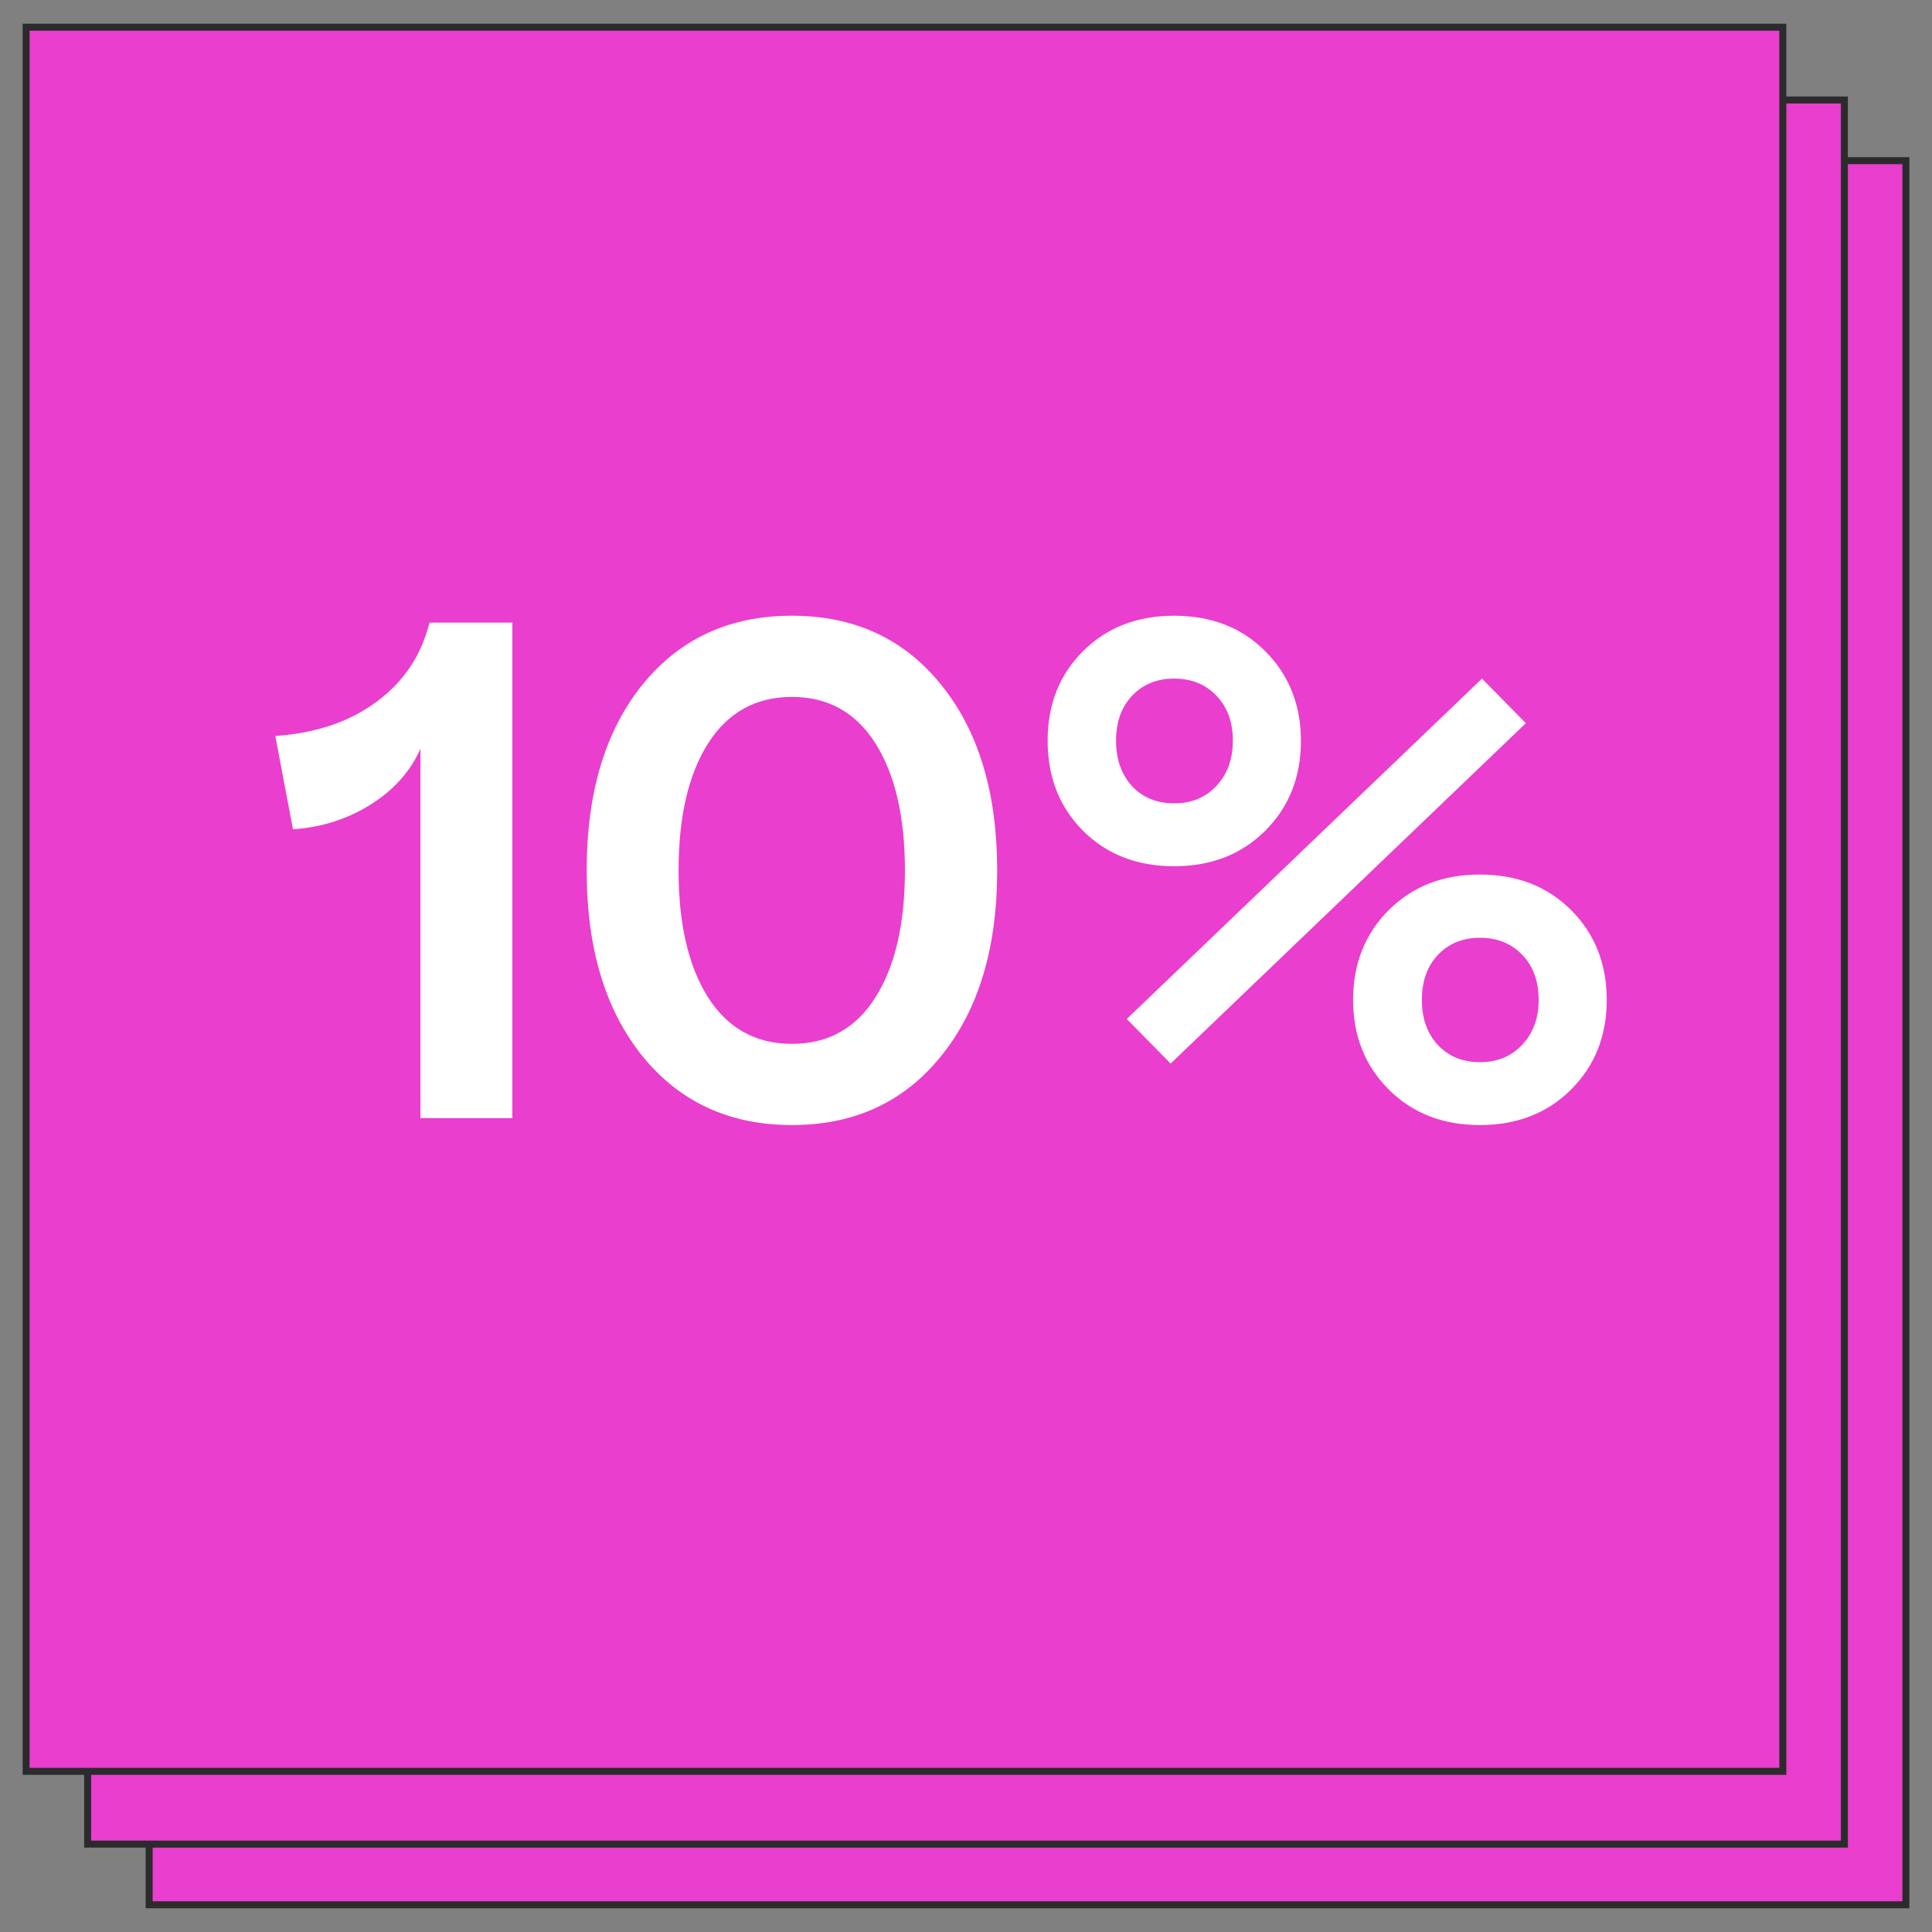
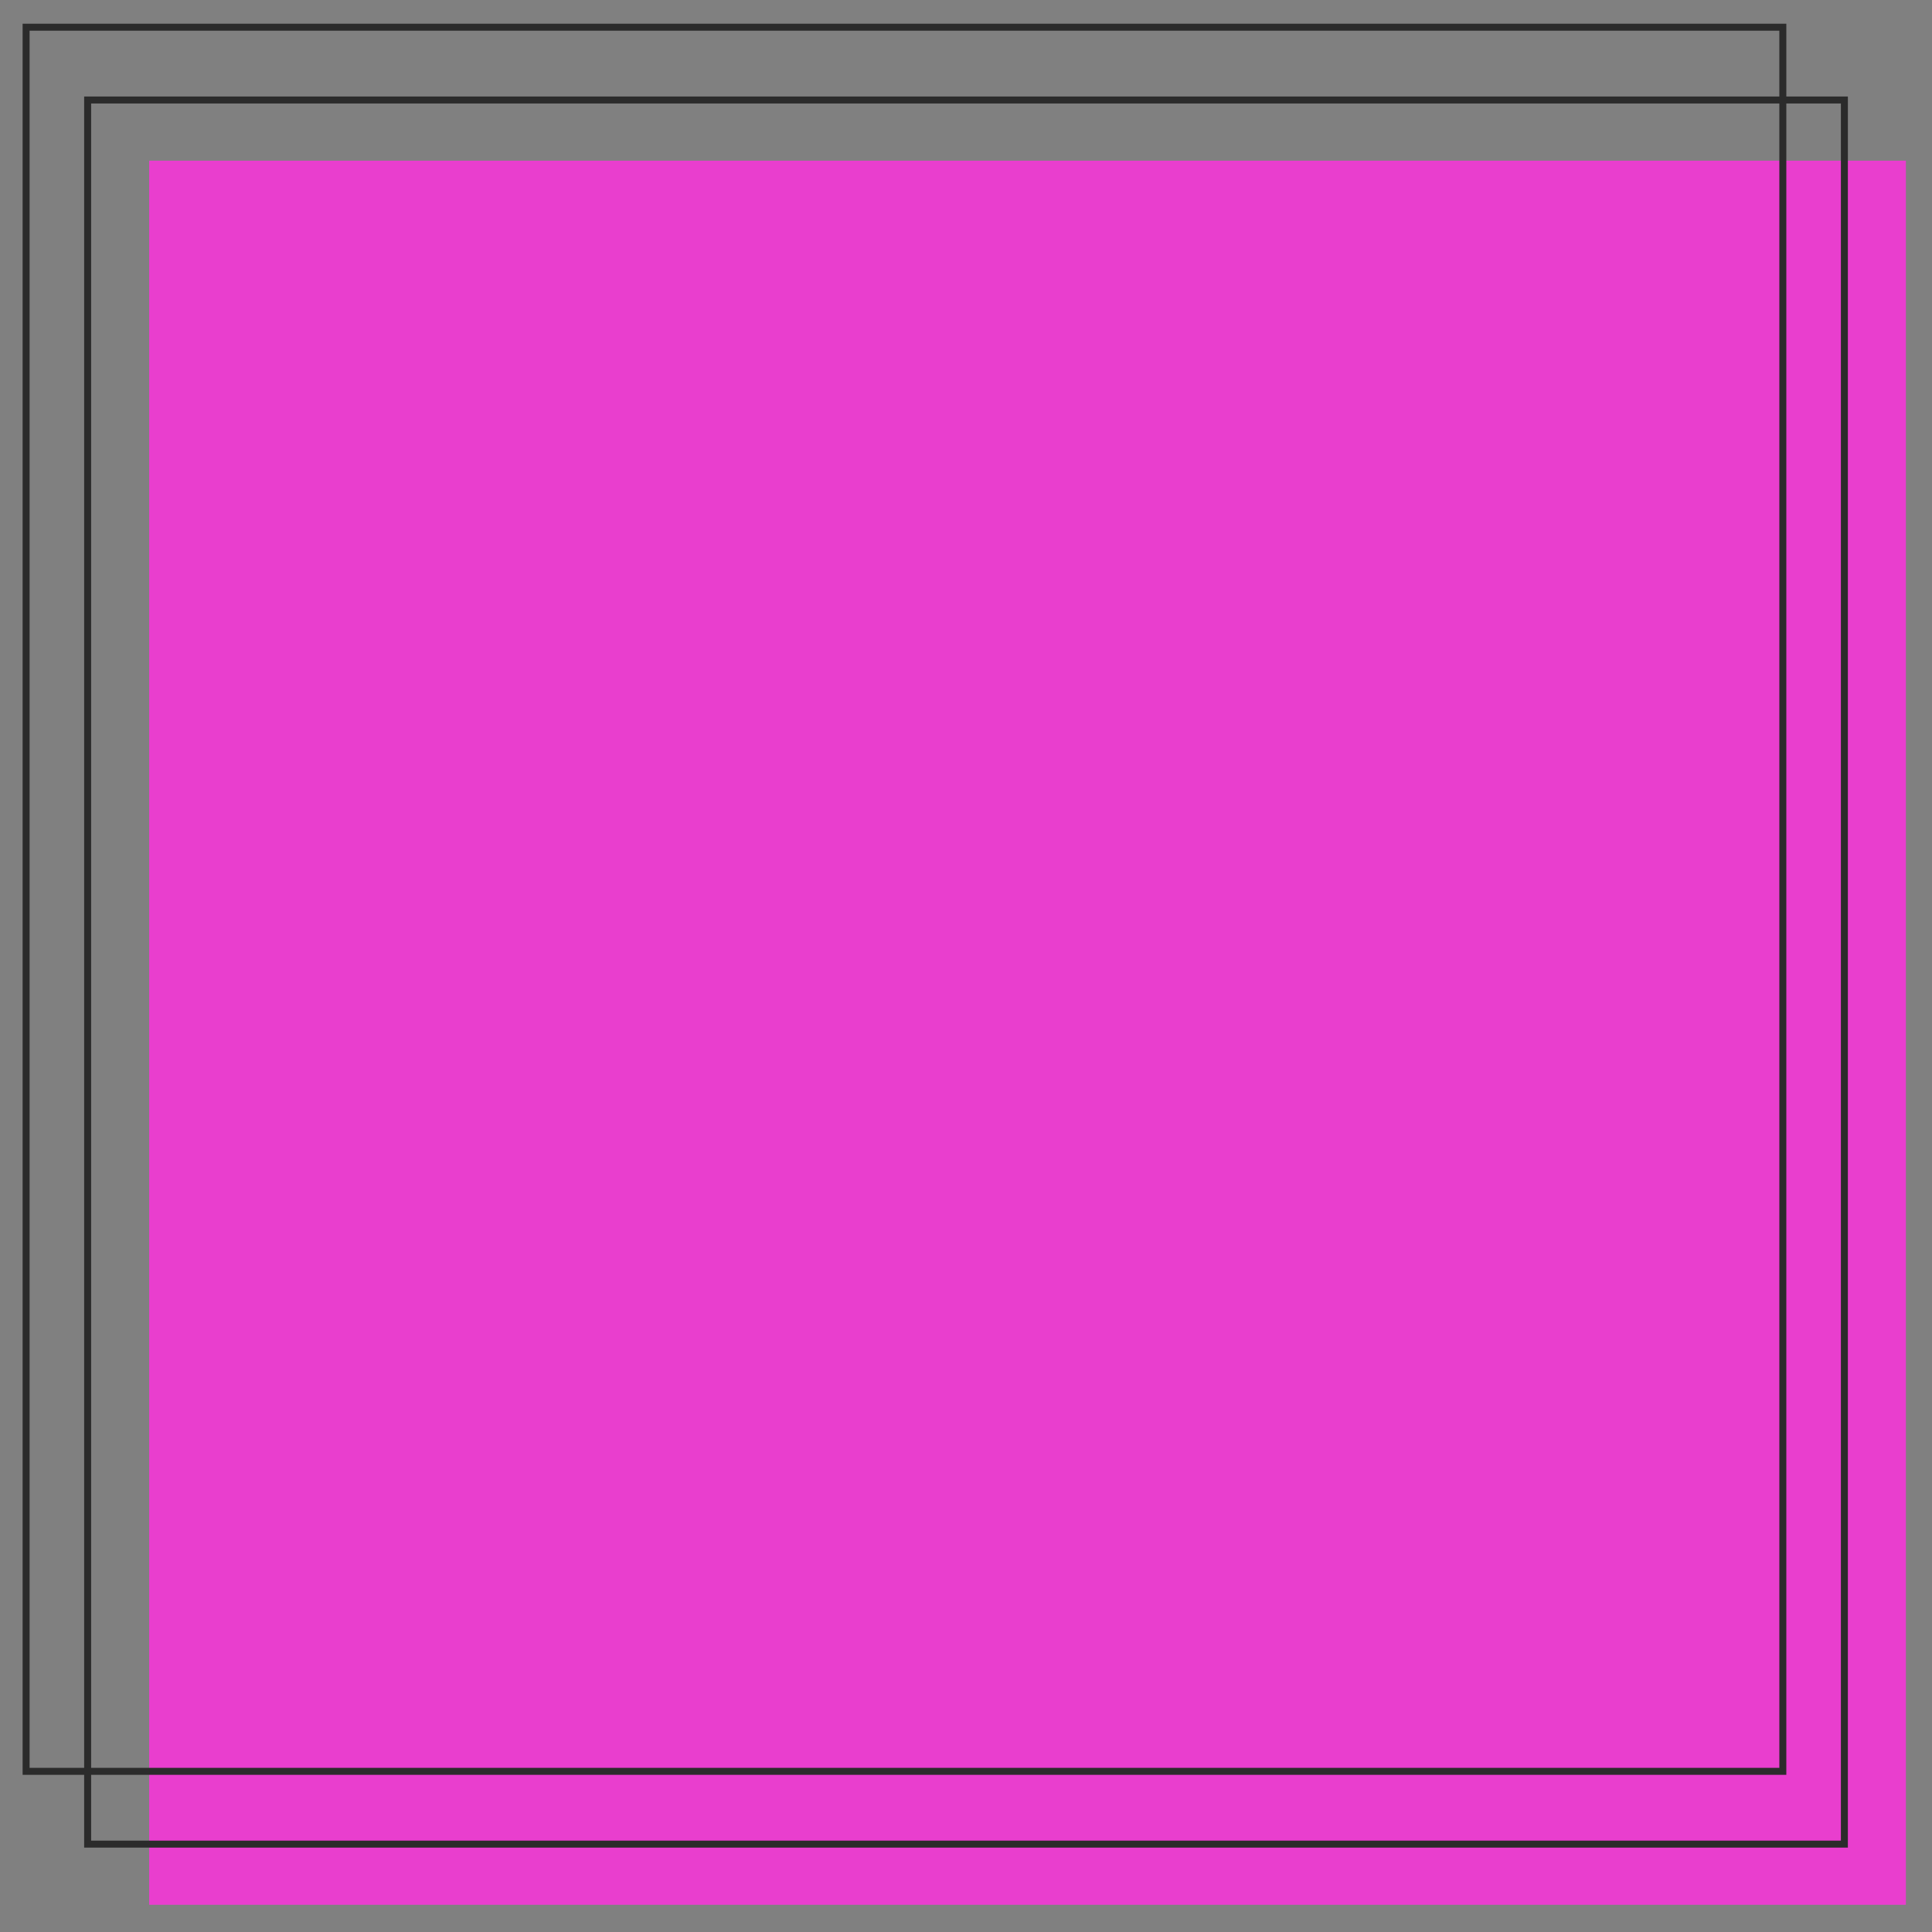
<svg xmlns="http://www.w3.org/2000/svg" width="273" height="273" viewBox="0 0 273 273" fill="none">
  <rect x="0" y="0" width="273" height="273" fill="#808080" stroke="none" />
-   <path d="M269.311 22.702H21.077V269.154H269.311V22.702Z" fill="#E93ECE" />
-   <path d="M269.311 22.702H21.077V269.154H269.311V22.702Z" stroke="#2B2B2B" stroke-width="0.986" />
-   <path d="M260.619 14.13H12.385V260.582H260.619V14.13Z" fill="#E93ECE" />
+   <path d="M269.311 22.702H21.077V269.154H269.311Z" fill="#E93ECE" />
  <path d="M260.619 14.13H12.385V260.582H260.619V14.13Z" stroke="#2B2B2B" stroke-width="0.986" />
-   <path d="M251.922 3.845H3.688V250.297H251.922V3.845Z" fill="#E93ECE" />
  <path d="M251.922 3.845H3.688V250.297H251.922V3.845Z" stroke="#2B2B2B" stroke-width="0.986" />
-   <path d="M59.412 158V105.803C57.98 109.025 55.62 111.662 52.332 113.713C49.044 115.764 45.398 116.919 41.395 117.18L38.904 103.996C44.633 103.605 49.402 101.994 53.211 99.162C57.052 96.33 59.542 92.603 60.682 87.981H72.4V158H59.412ZM90.76 149.211C85.519 142.701 82.898 133.96 82.898 122.99C82.898 112.02 85.519 103.28 90.76 96.769C96.033 90.259 103.081 87.004 111.902 87.004C120.724 87.004 127.755 90.259 132.996 96.769C138.27 103.28 140.906 112.02 140.906 122.99C140.906 133.96 138.27 142.701 132.996 149.211C127.755 155.721 120.724 158.977 111.902 158.977C103.081 158.977 96.033 155.721 90.76 149.211ZM123.719 140.91C126.486 136.516 127.869 130.542 127.869 122.99C127.869 115.438 126.486 109.465 123.719 105.07C120.952 100.676 117.013 98.478 111.902 98.478C106.792 98.478 102.837 100.676 100.037 105.07C97.27 109.465 95.887 115.438 95.887 122.99C95.887 130.542 97.27 136.516 100.037 140.91C102.837 145.305 106.792 147.502 111.902 147.502C117.013 147.502 120.952 145.305 123.719 140.91ZM153.016 117.375C149.695 114.022 148.035 109.79 148.035 104.68C148.035 99.569 149.695 95.353 153.016 92.033C156.368 88.68 160.665 87.004 165.906 87.004C171.18 87.004 175.477 88.68 178.797 92.033C182.15 95.386 183.826 99.602 183.826 104.68C183.826 109.79 182.15 114.022 178.797 117.375C175.444 120.728 171.147 122.404 165.906 122.404C160.665 122.404 156.368 120.728 153.016 117.375ZM174.207 104.68C174.207 102.043 173.442 99.927 171.912 98.332C170.382 96.704 168.38 95.891 165.906 95.891C163.465 95.891 161.479 96.704 159.949 98.332C158.452 99.927 157.703 102.043 157.703 104.68C157.703 107.284 158.452 109.416 159.949 111.076C161.479 112.704 163.465 113.518 165.906 113.518C168.348 113.518 170.333 112.704 171.863 111.076C173.426 109.416 174.207 107.284 174.207 104.68ZM165.418 150.285L159.217 143.986L209.412 95.891L215.613 102.189L165.418 150.285ZM191.199 141.301C191.199 136.19 192.876 131.958 196.229 128.605C199.581 125.253 203.878 123.576 209.119 123.576C214.36 123.576 218.657 125.253 222.01 128.605C225.363 131.958 227.039 136.19 227.039 141.301C227.039 146.379 225.363 150.594 222.01 153.947C218.657 157.3 214.36 158.977 209.119 158.977C203.878 158.977 199.581 157.3 196.229 153.947C192.876 150.594 191.199 146.379 191.199 141.301ZM217.42 141.301C217.42 138.664 216.655 136.548 215.125 134.953C213.595 133.326 211.593 132.512 209.119 132.512C206.678 132.512 204.692 133.326 203.162 134.953C201.665 136.548 200.916 138.664 200.916 141.301C200.916 143.905 201.665 146.021 203.162 147.648C204.692 149.276 206.678 150.09 209.119 150.09C211.561 150.09 213.546 149.276 215.076 147.648C216.639 145.988 217.42 143.872 217.42 141.301Z" fill="white" />
</svg>